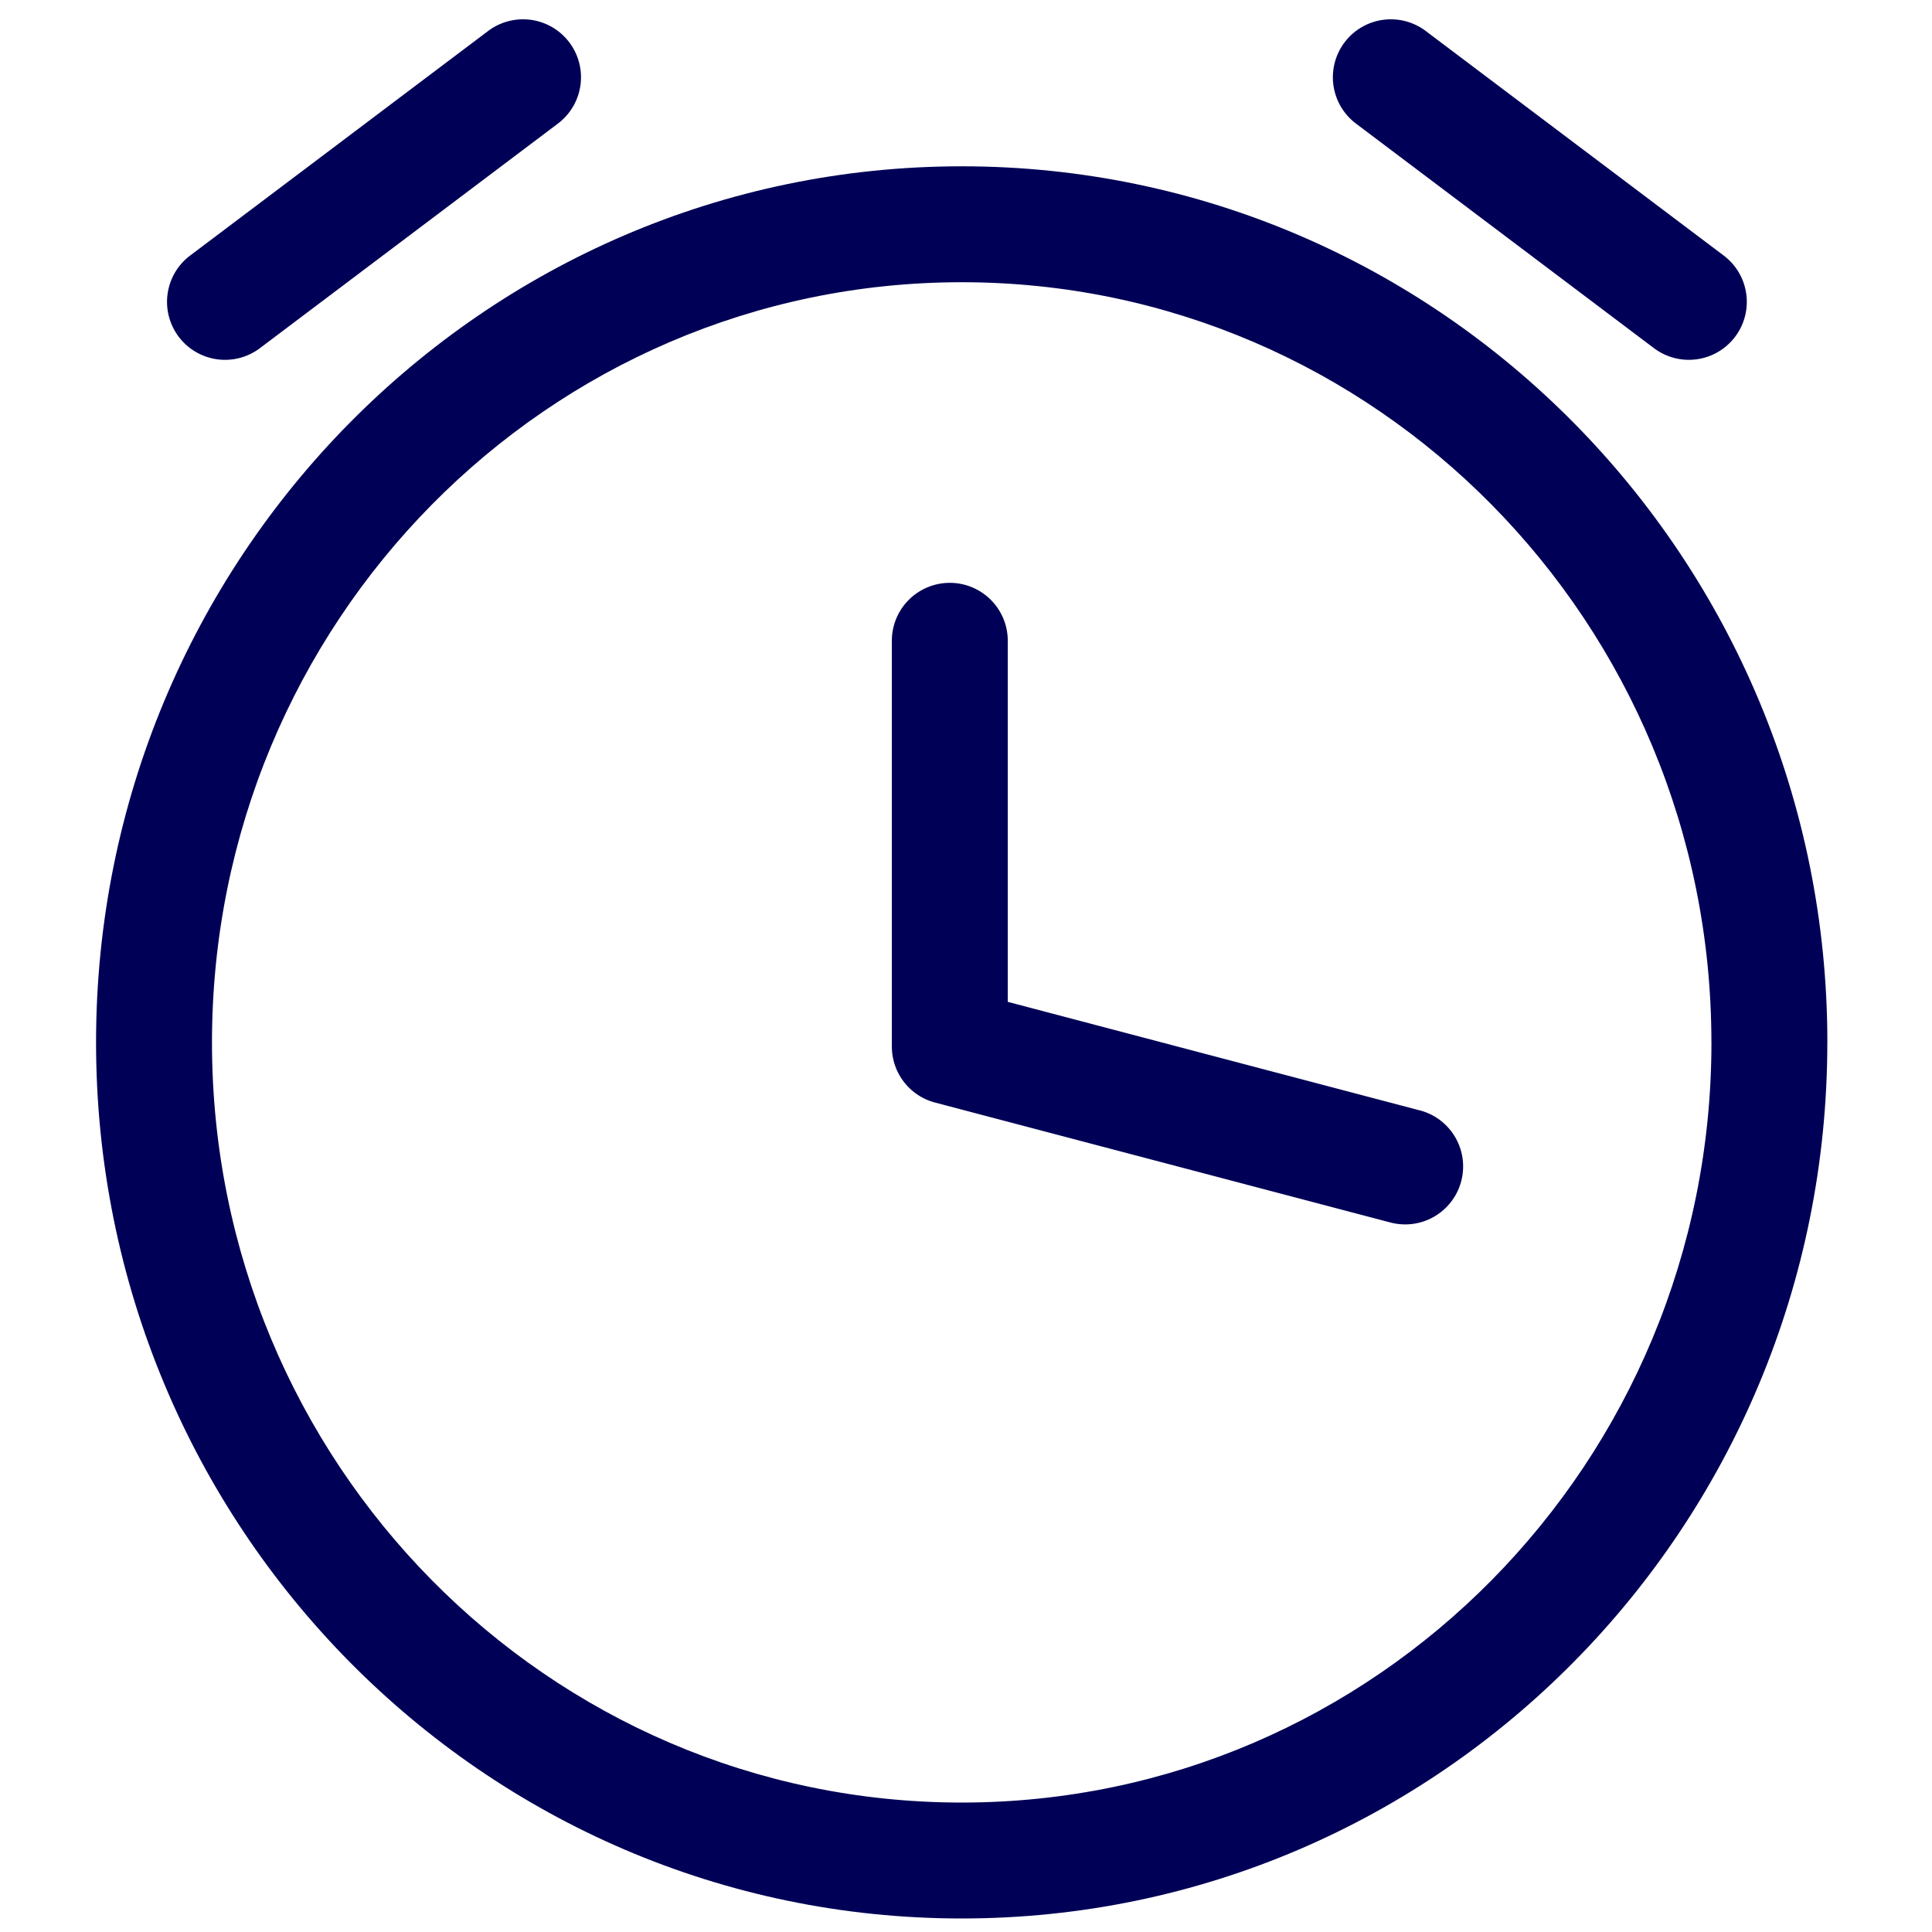
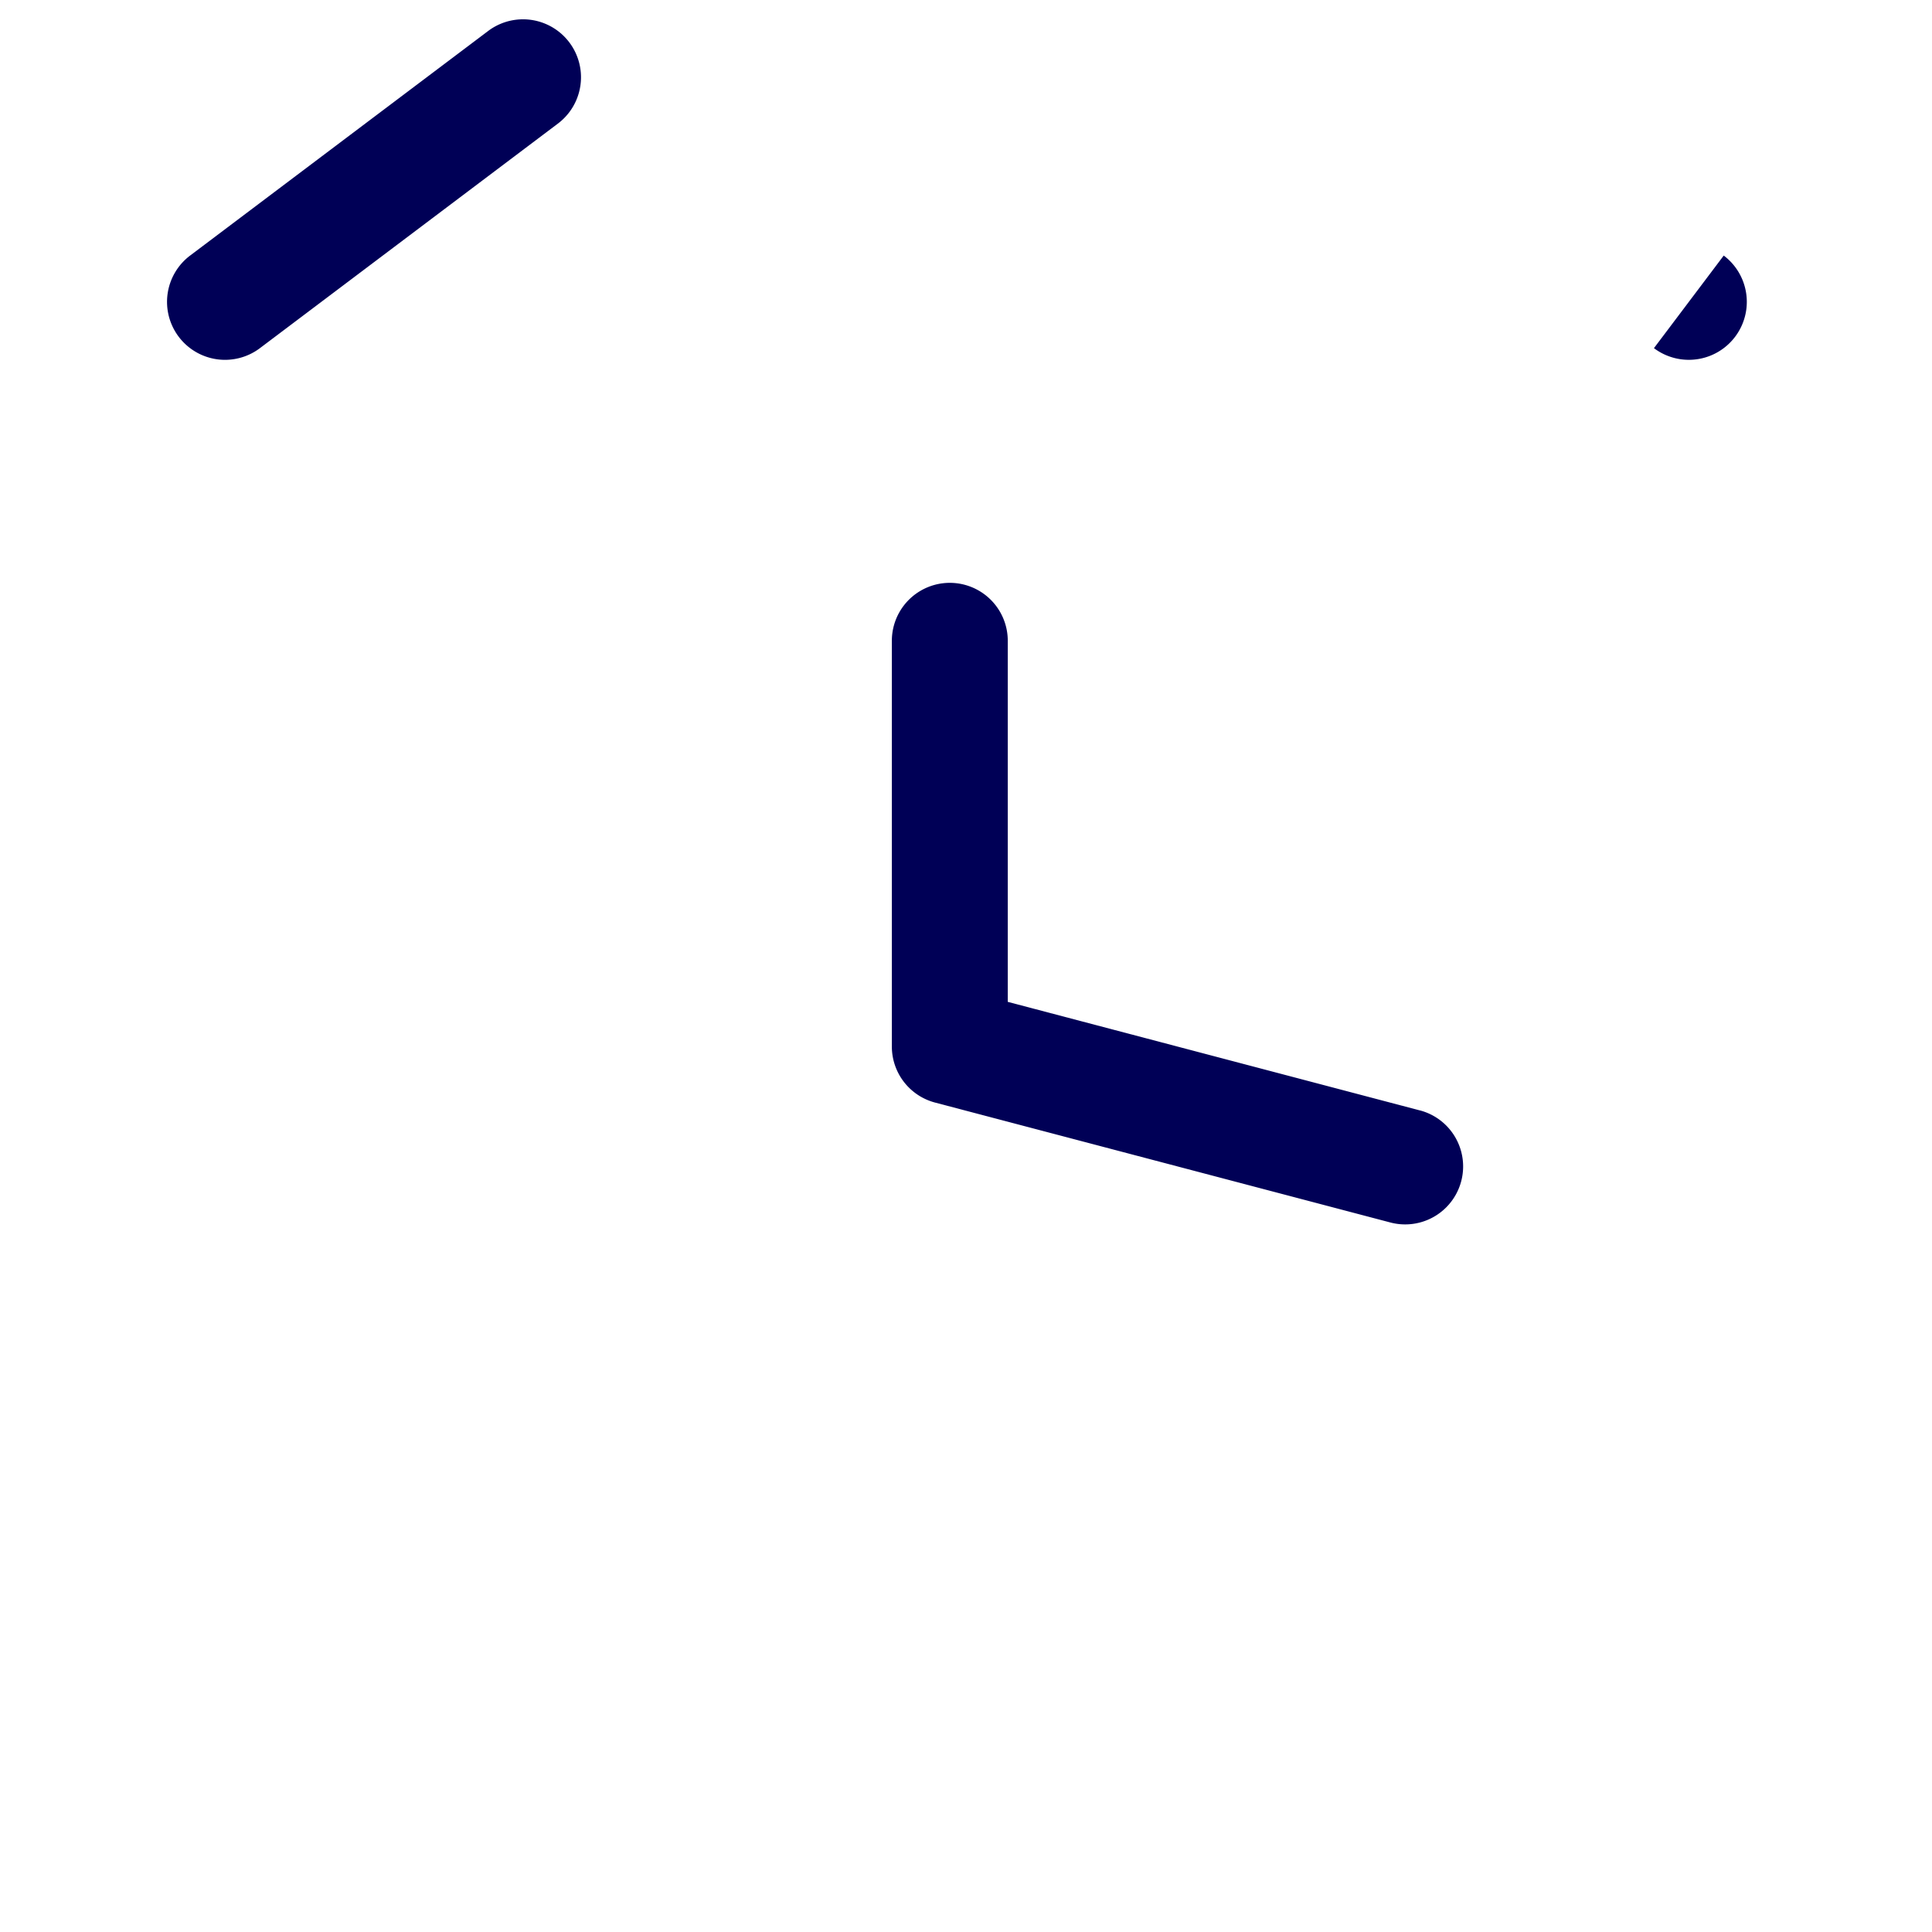
<svg xmlns="http://www.w3.org/2000/svg" width="50" height="50" viewBox="0 0 50 50">
  <g fill="#000056" fill-rule="evenodd">
-     <path d="M6.727 9.01A1.5 1.5 0 0 1 4.92 6.614L12.633.802a1.5 1.5 0 0 1 1.806 2.396L6.727 9.01zM44.61 6.614a1.5 1.5 0 0 1-1.806 2.396l-7.712-5.812A1.5 1.5 0 1 1 36.898.802l7.712 5.812zM36.748 28.737a1.5 1.5 0 0 1-.765 2.901l-11.785-3.104a1.5 1.5 0 0 1-1.117-1.45v-10.5a1.5 1.5 0 0 1 3 0v9.344l10.667 2.81z" />
-     <path d="M44.291 26.978c0-10.87-8.69-19.674-19.402-19.674-10.711 0-19.403 8.804-19.403 19.674S14.177 46.65 24.89 46.65c10.712 0 19.402-8.802 19.402-19.672zm3 0c0 12.518-10.025 22.672-22.402 22.672S2.486 39.496 2.486 26.978 12.512 4.304 24.89 4.304c12.377 0 22.402 10.156 22.402 22.674z" />
+     <path d="M6.727 9.01A1.5 1.5 0 0 1 4.92 6.614L12.633.802a1.5 1.5 0 0 1 1.806 2.396L6.727 9.01zM44.61 6.614a1.5 1.5 0 0 1-1.806 2.396l-7.712-5.812l7.712 5.812zM36.748 28.737a1.5 1.5 0 0 1-.765 2.901l-11.785-3.104a1.5 1.5 0 0 1-1.117-1.45v-10.5a1.5 1.5 0 0 1 3 0v9.344l10.667 2.81z" />
  </g>
</svg>